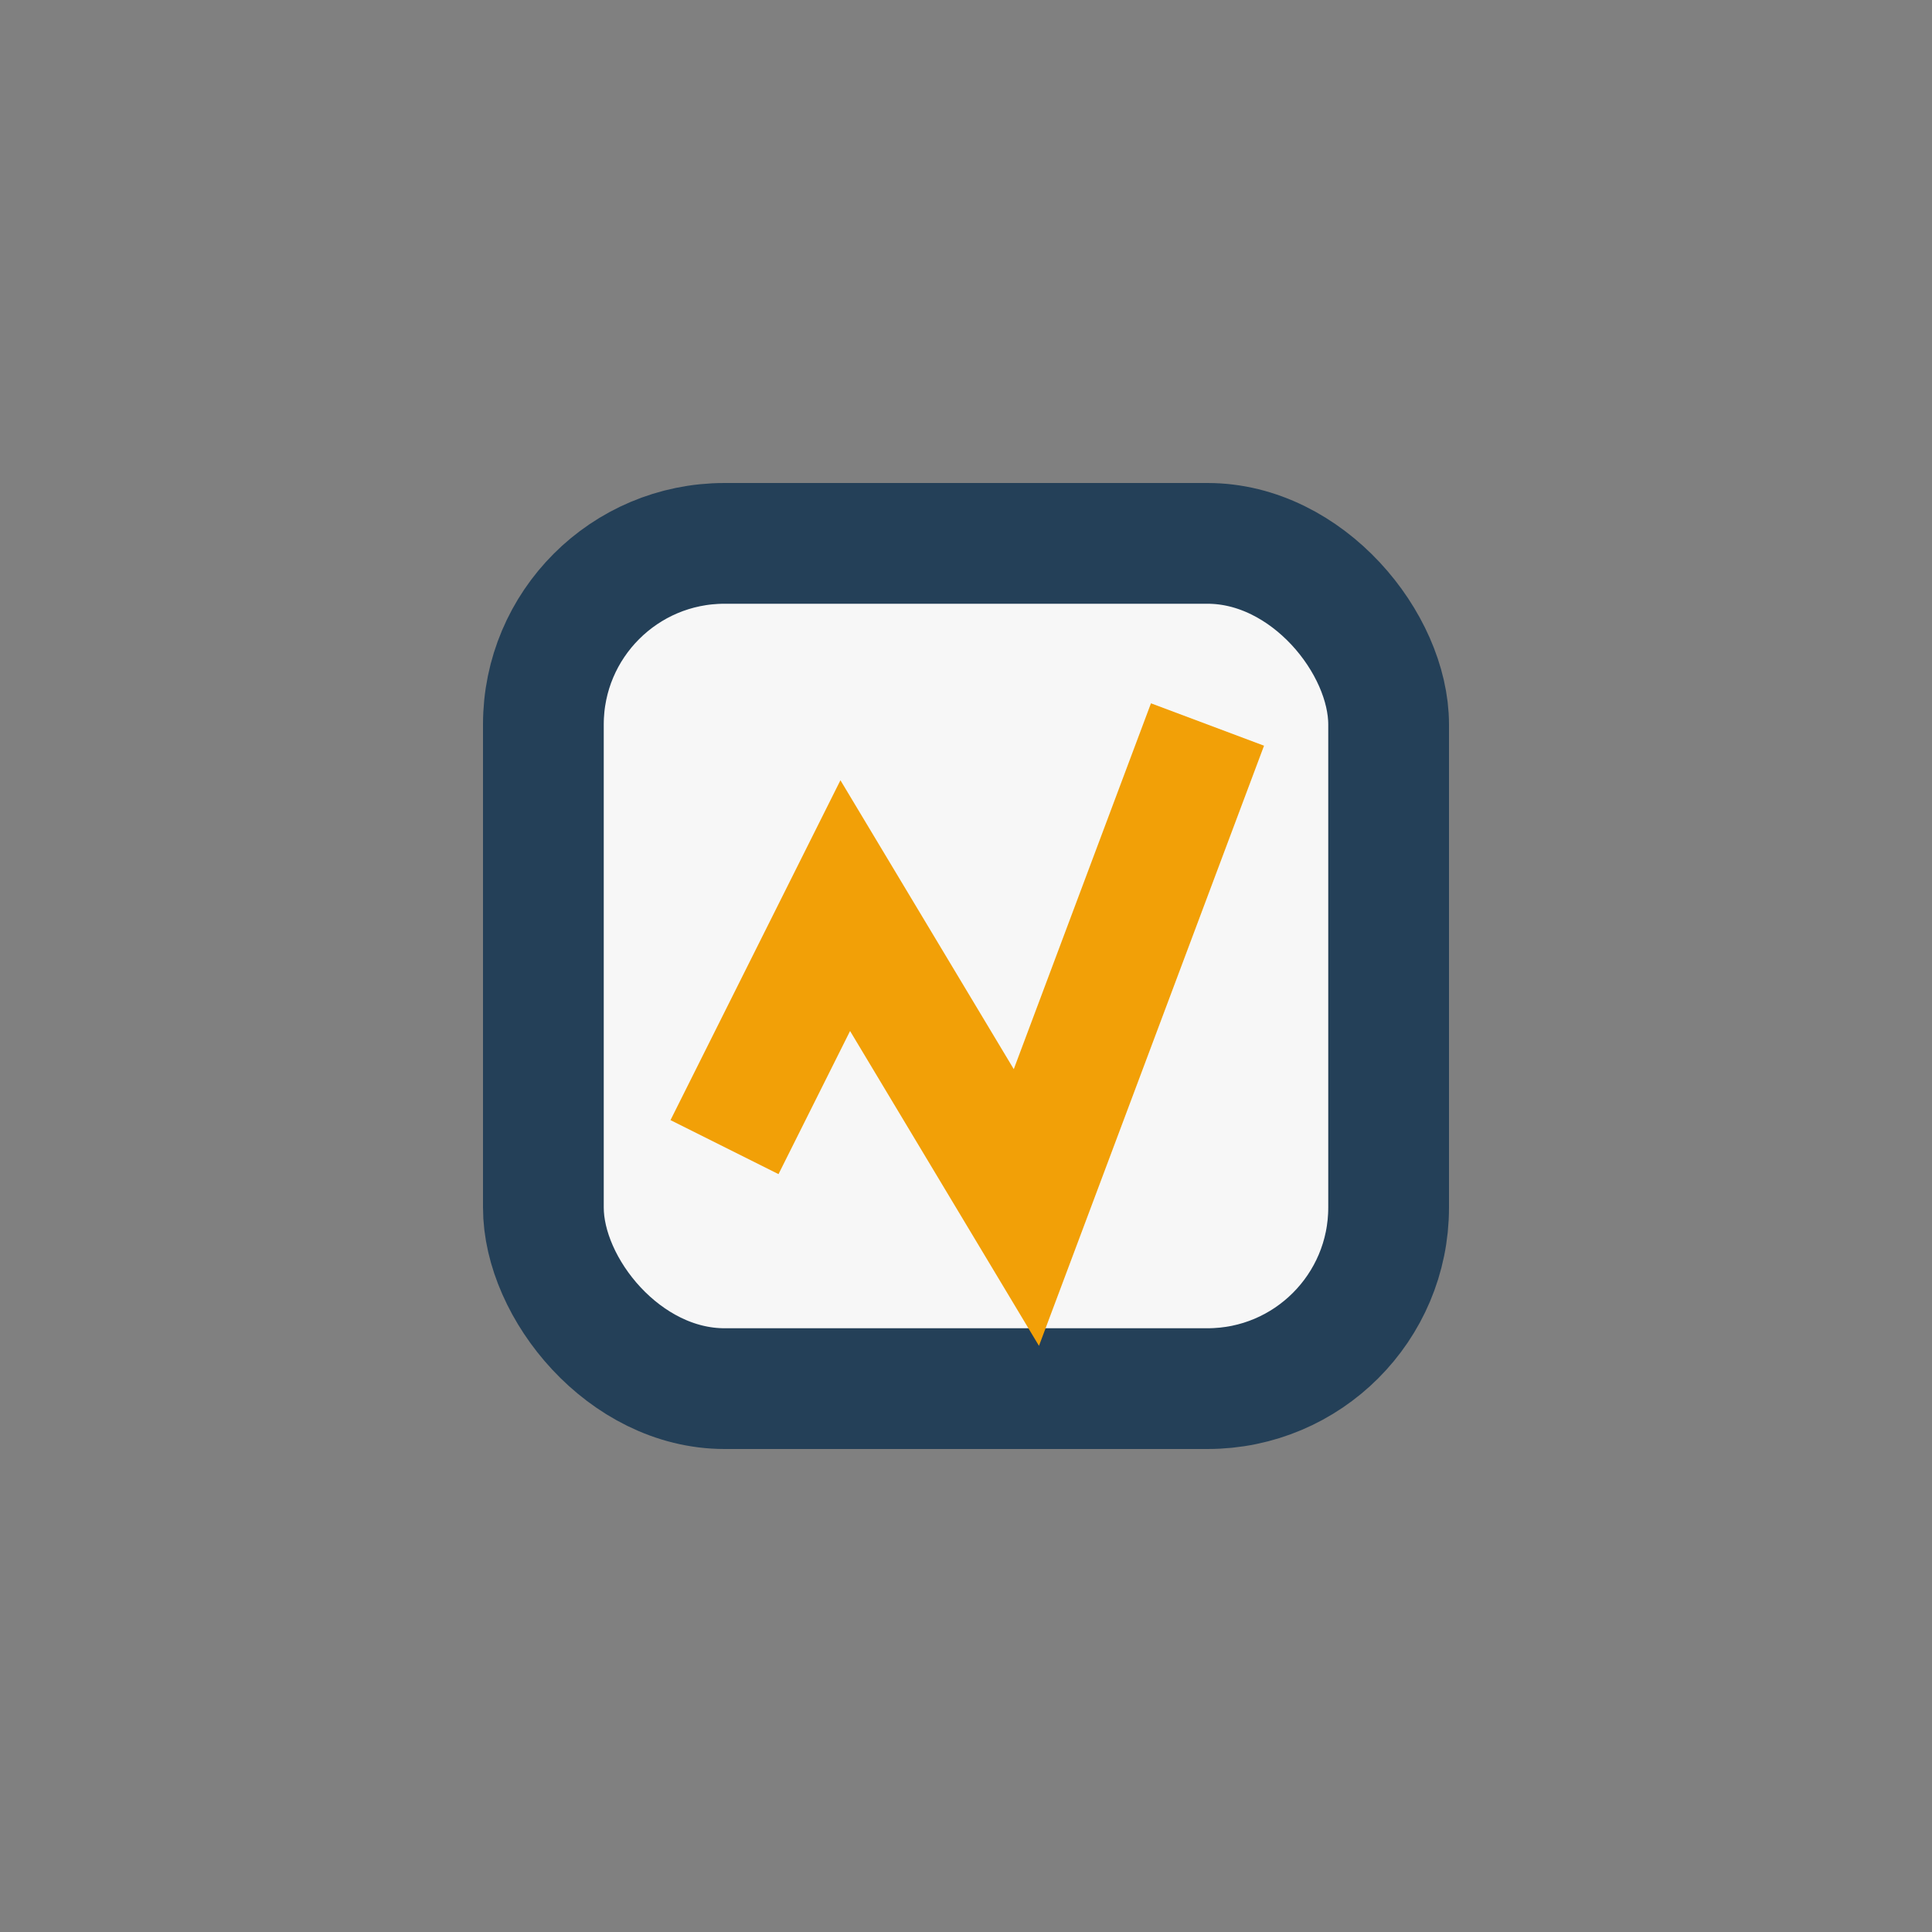
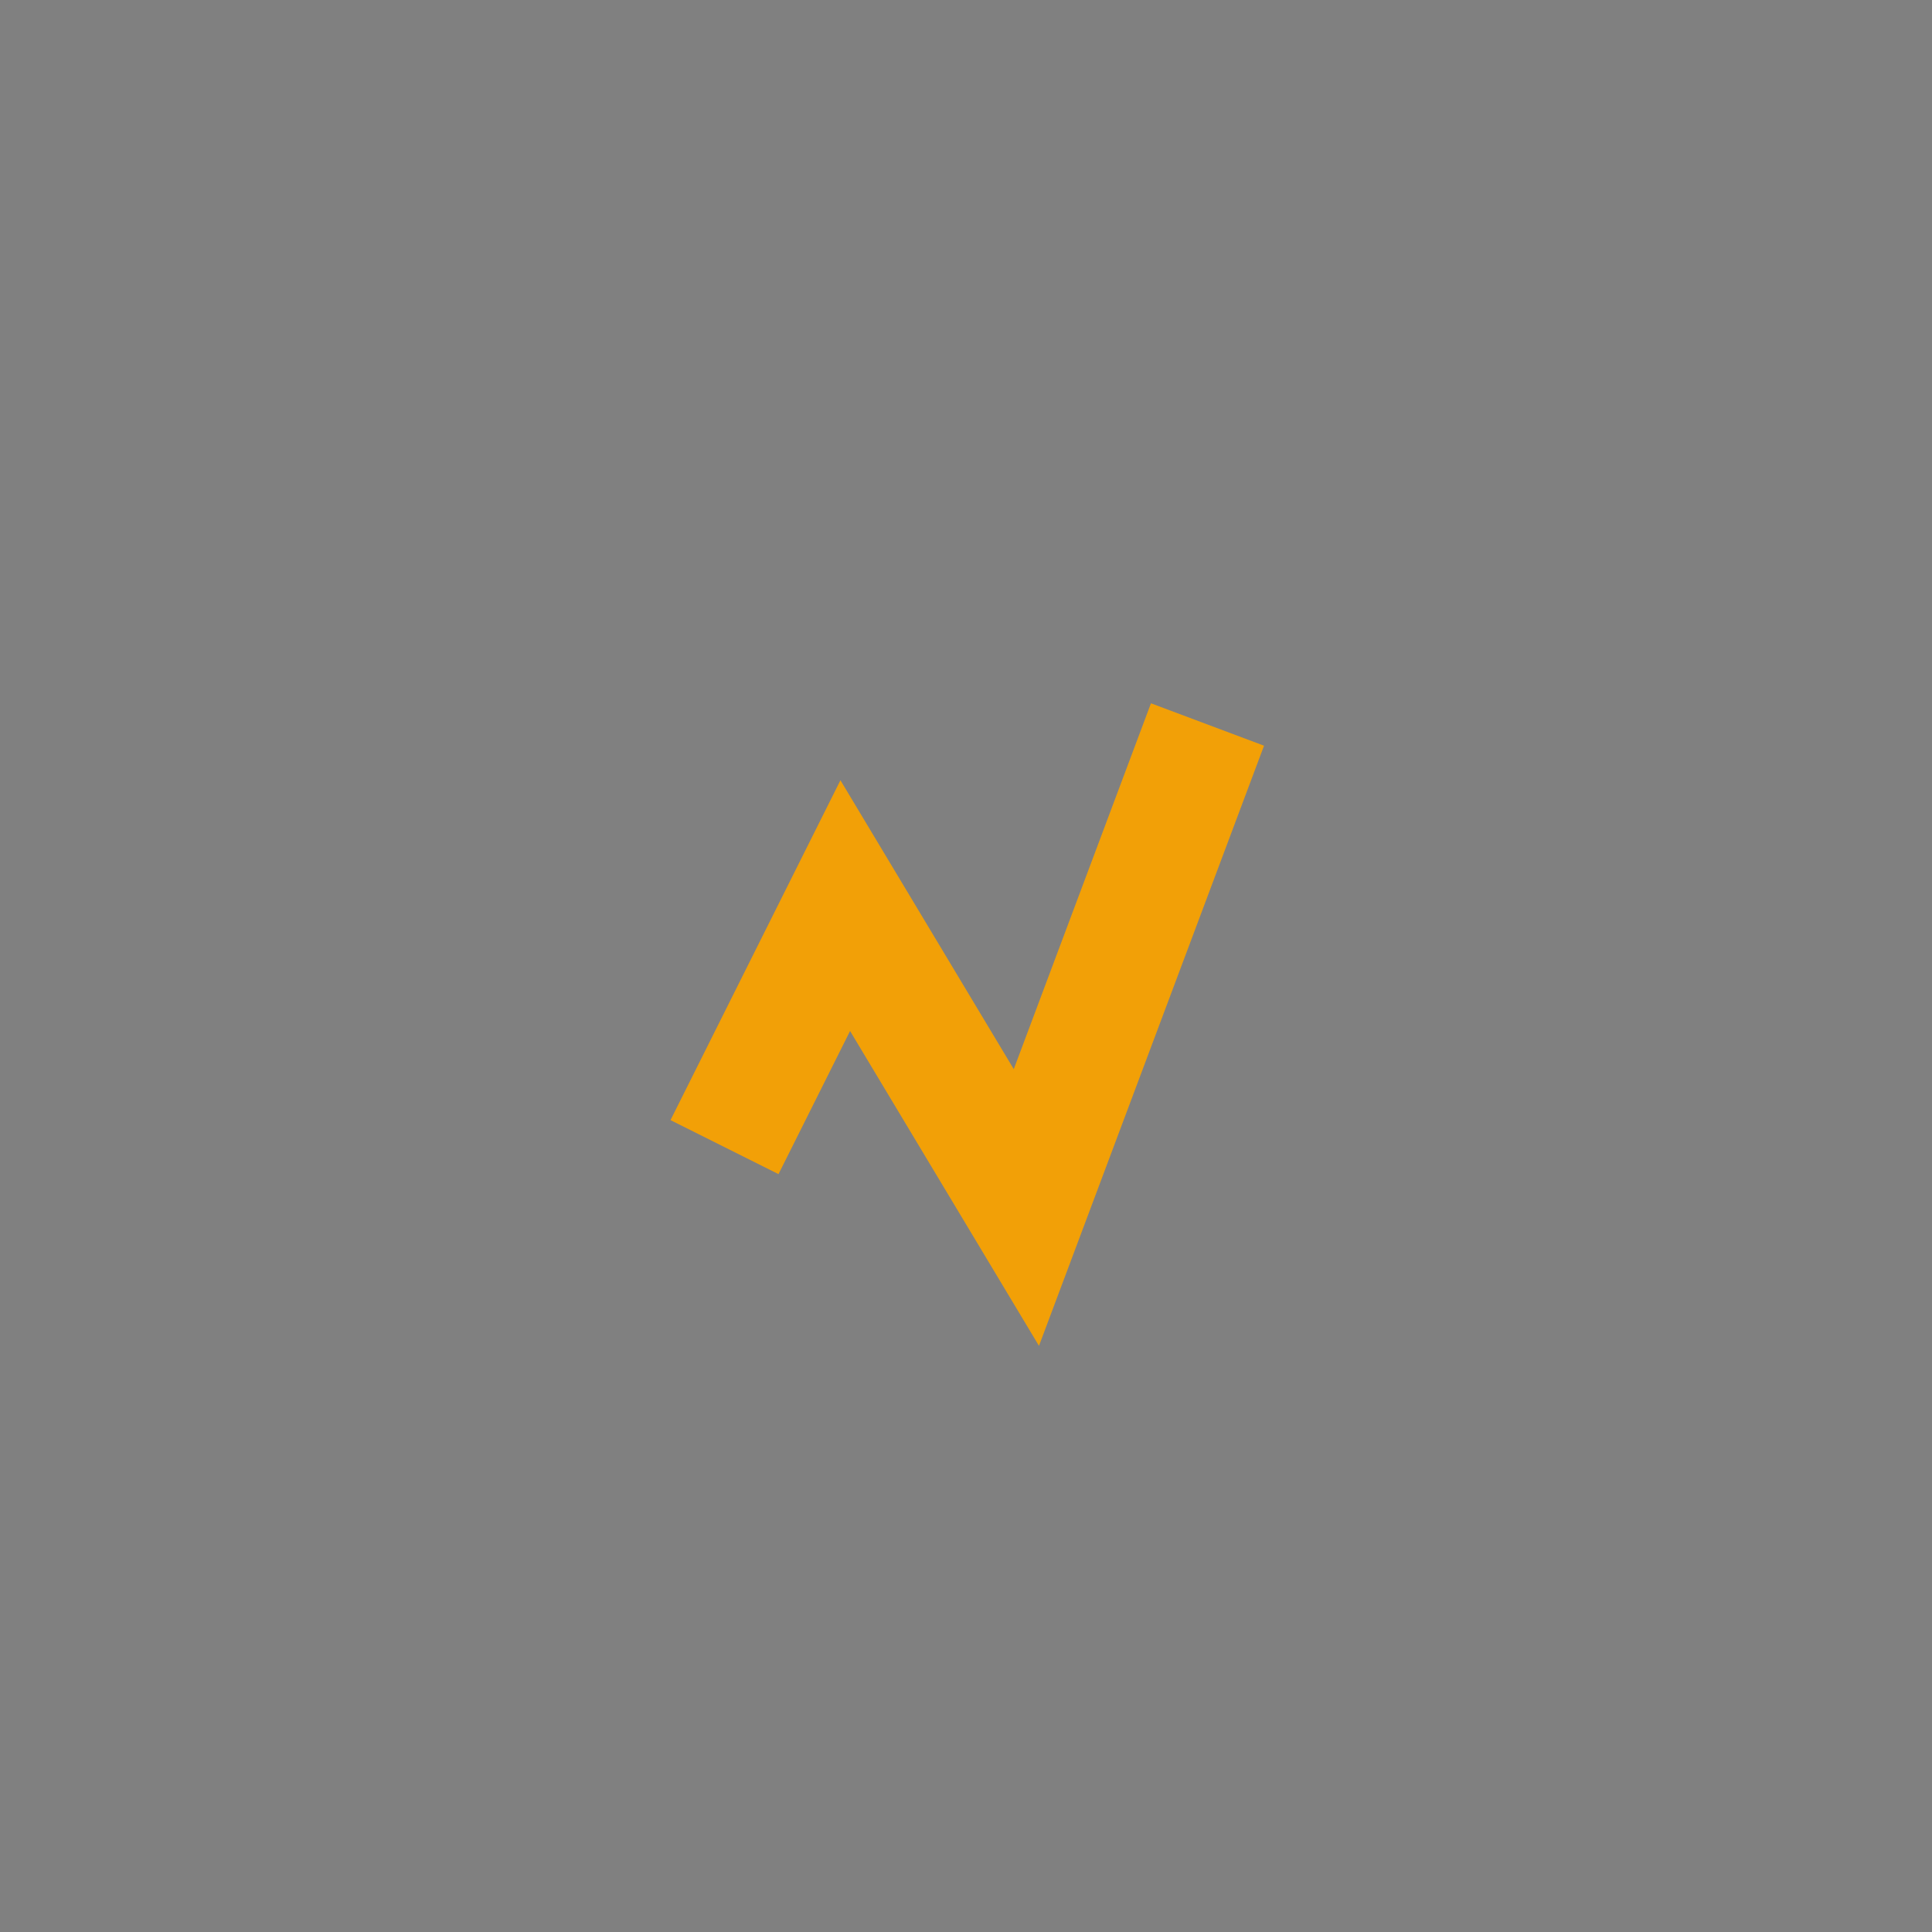
<svg xmlns="http://www.w3.org/2000/svg" width="32" height="32" viewBox="0 0 32 32">
  <rect x="0" y="0" width="32" height="32" fill="#808080" stroke="none" />
-   <rect x="9" y="9" width="14" height="14" rx="3" fill="#F7F7F7" stroke="#244058" stroke-width="2" />
  <path d="M12 19l2-4 3 5 3-8" stroke="#F2A007" stroke-width="2" fill="none" />
</svg>